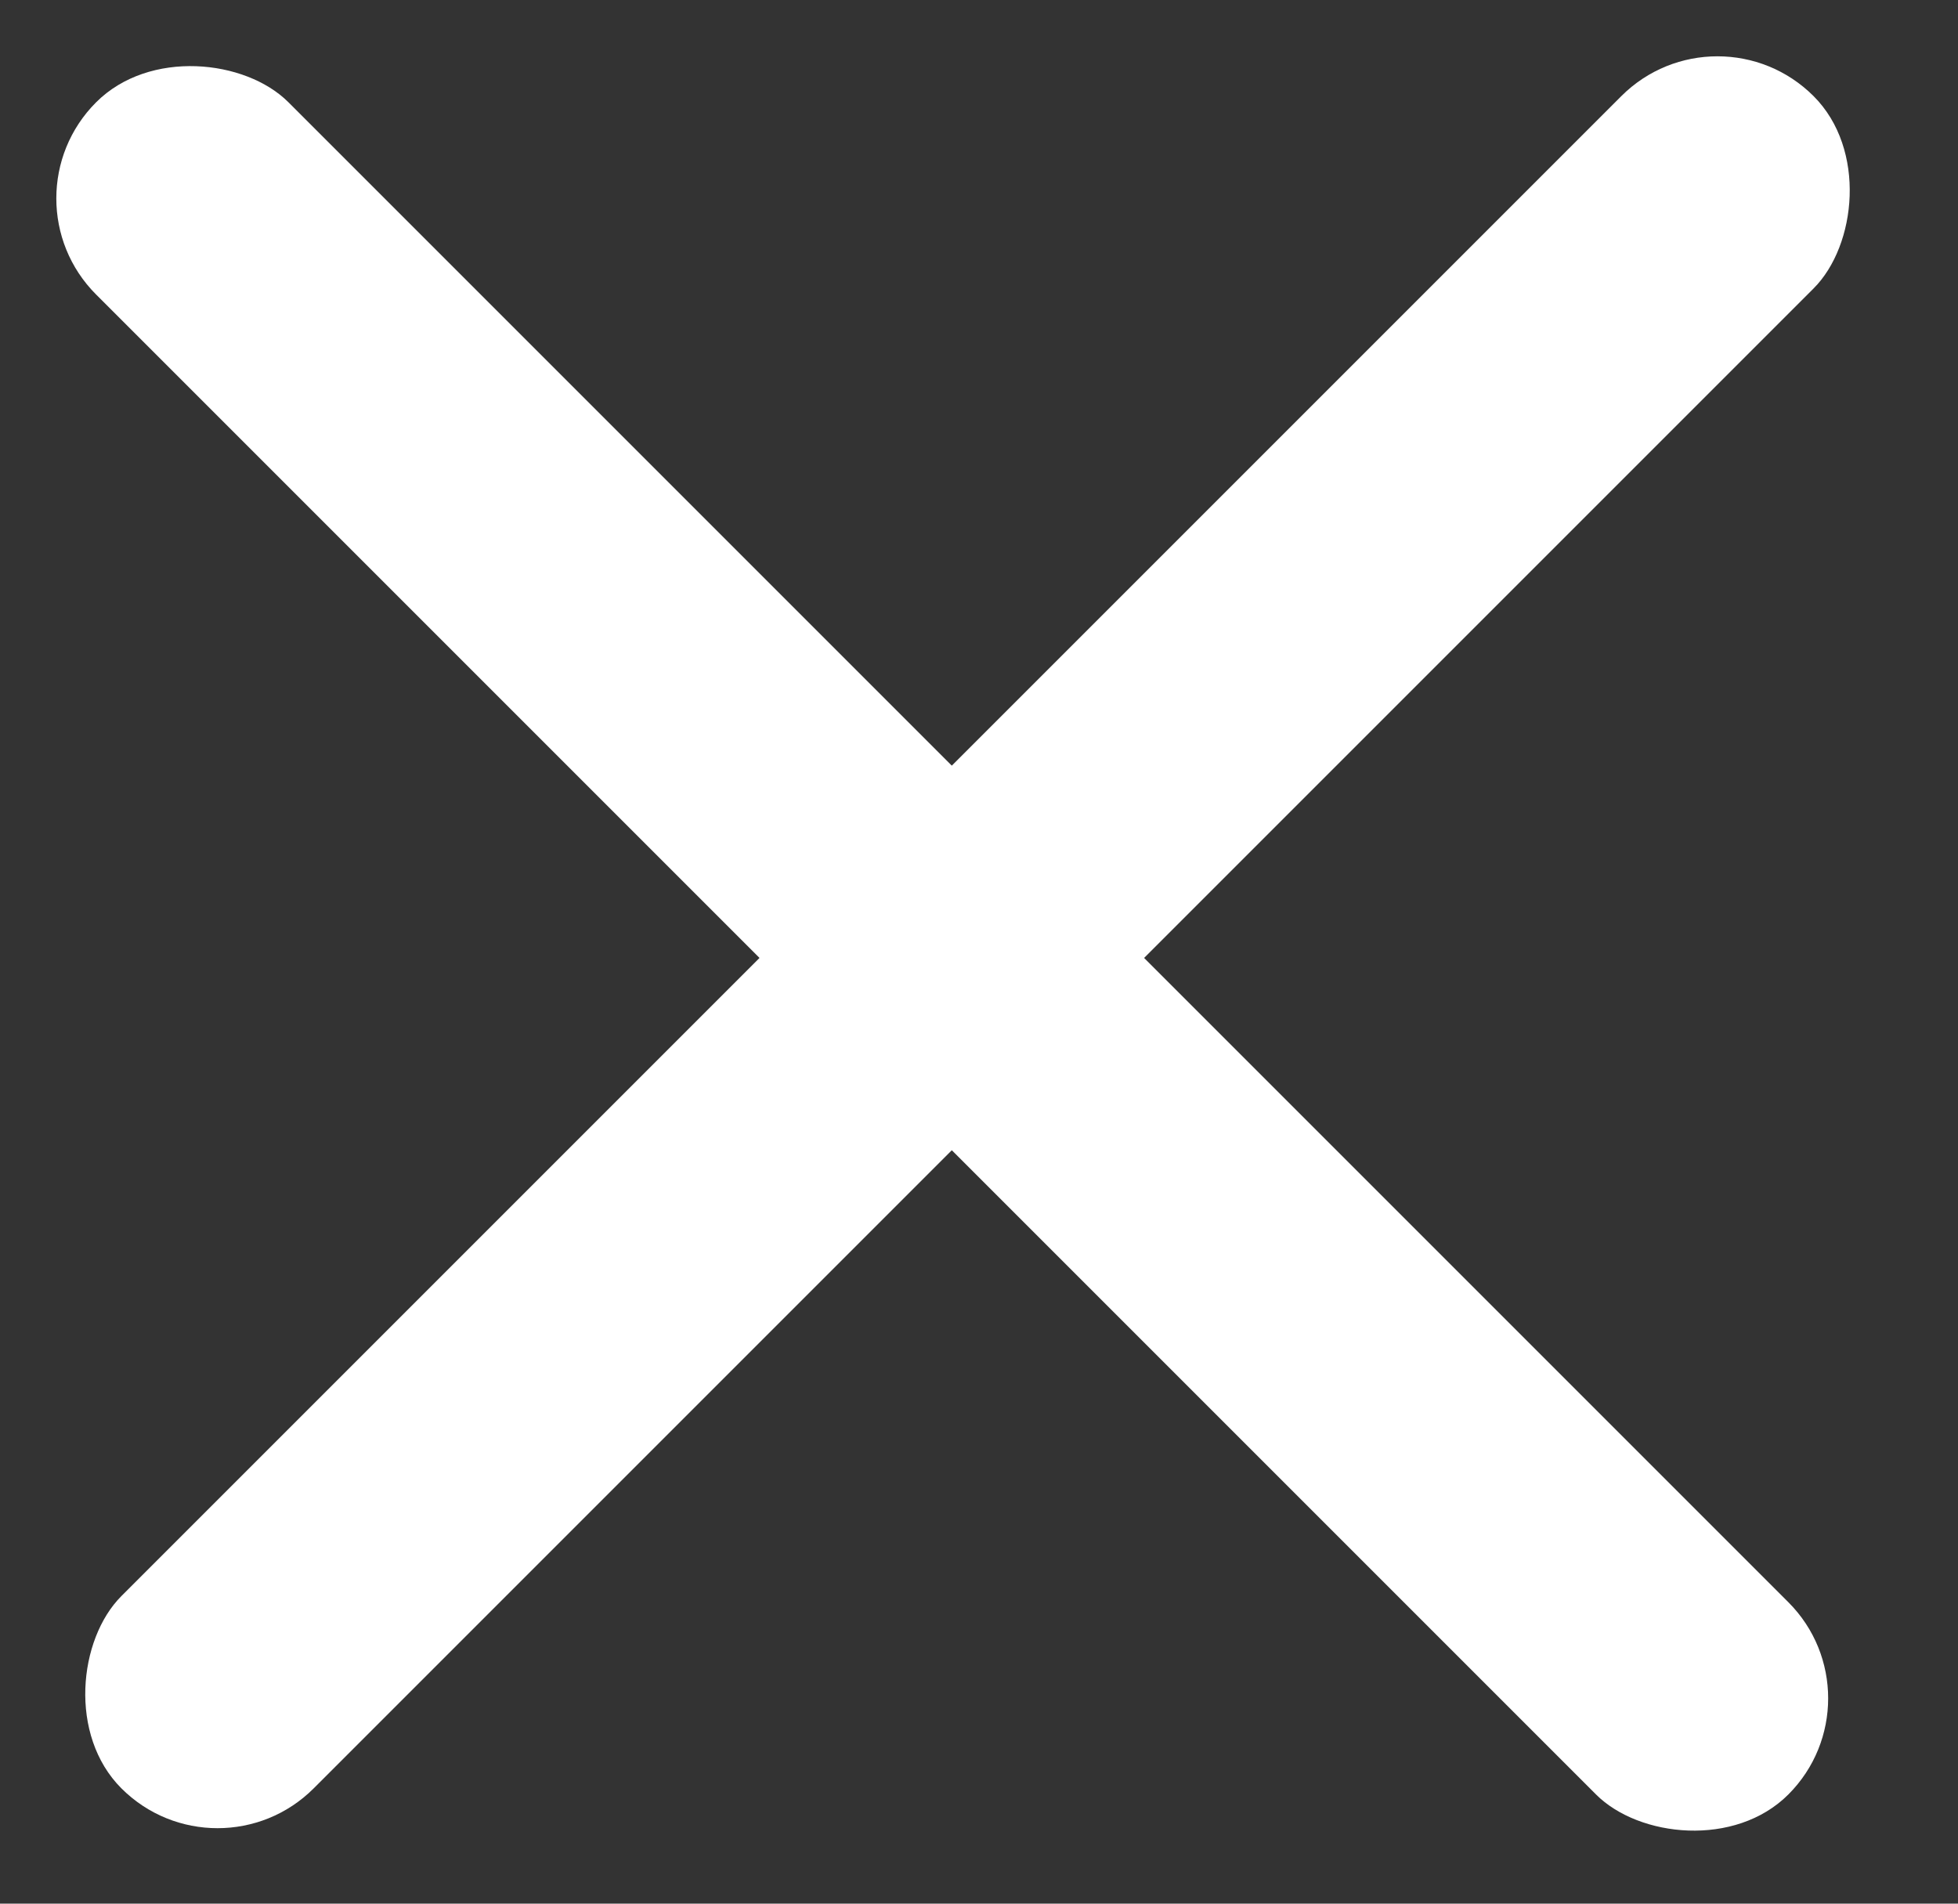
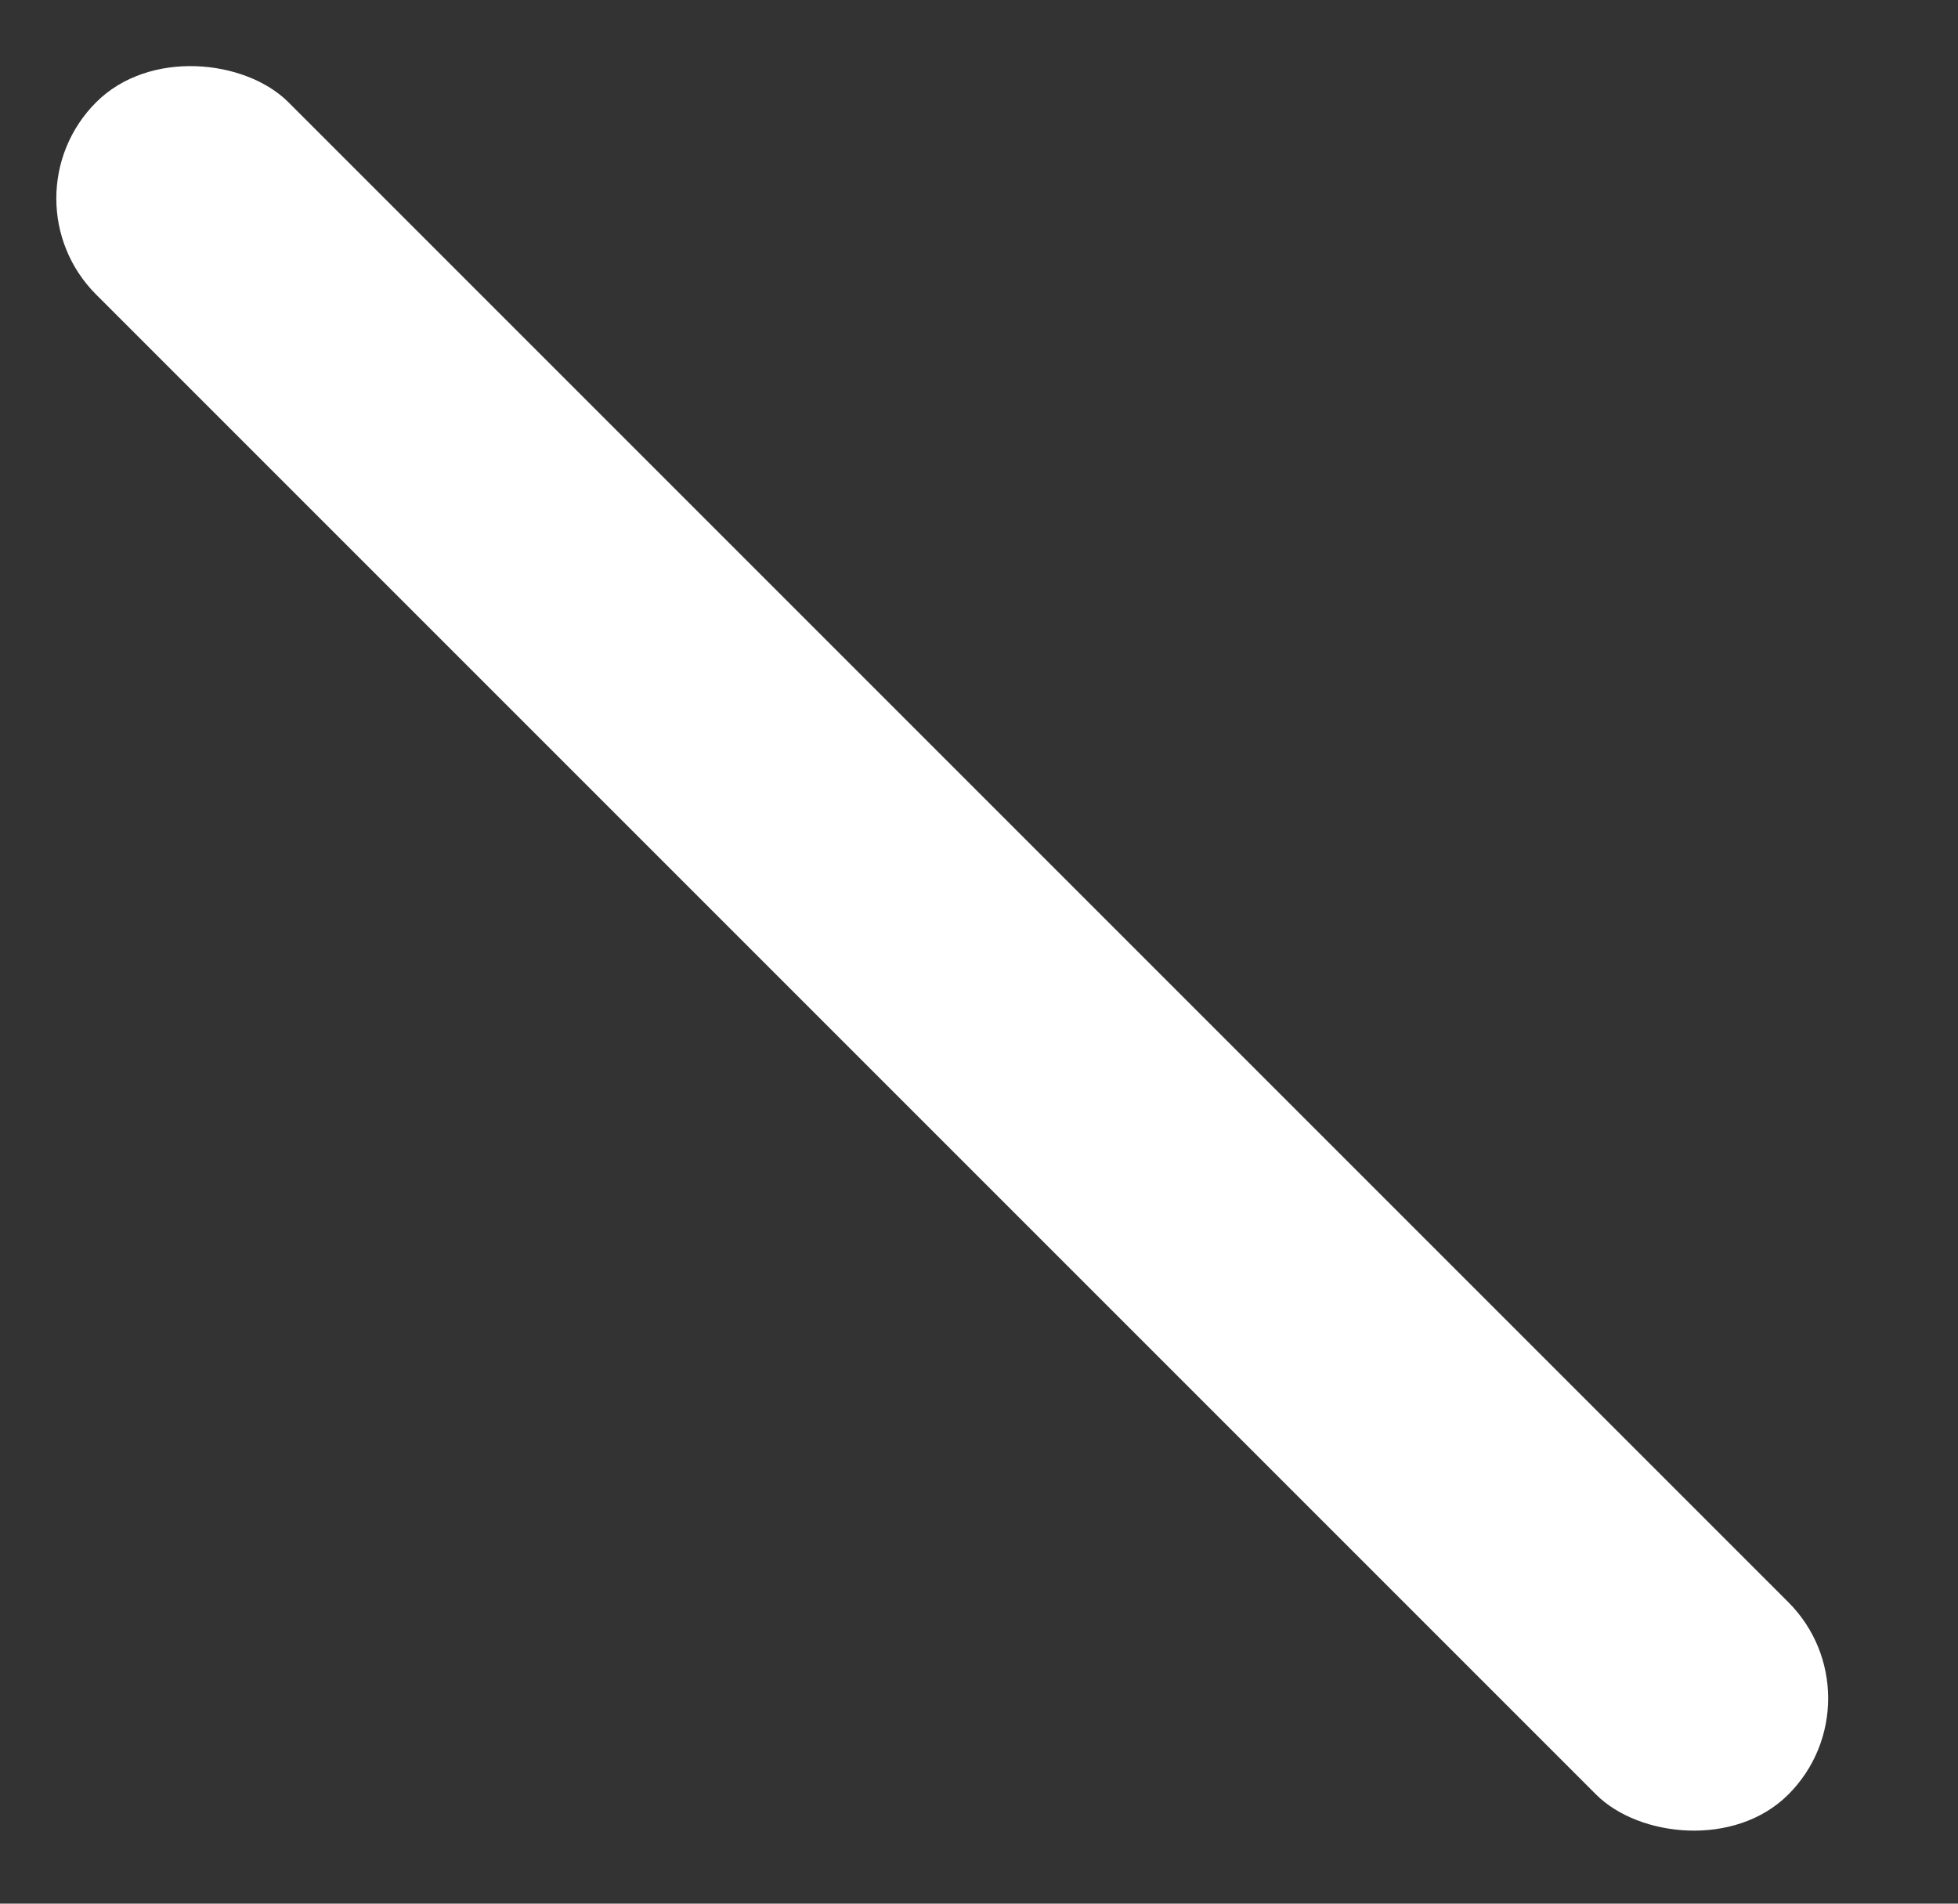
<svg xmlns="http://www.w3.org/2000/svg" width="36" height="35" viewBox="0 0 36 35" fill="none">
  <rect x="0" y="0" width="36" height="35" fill="#333333" stroke="none" />
-   <rect x="4" y="34.648" width="5" height="44" rx="2.5" transform="rotate(-135 4 34.648)" fill="white" />
  <rect y="3.648" width="5" height="44" rx="2.5" transform="rotate(-45 0 3.648)" fill="white" />
</svg>